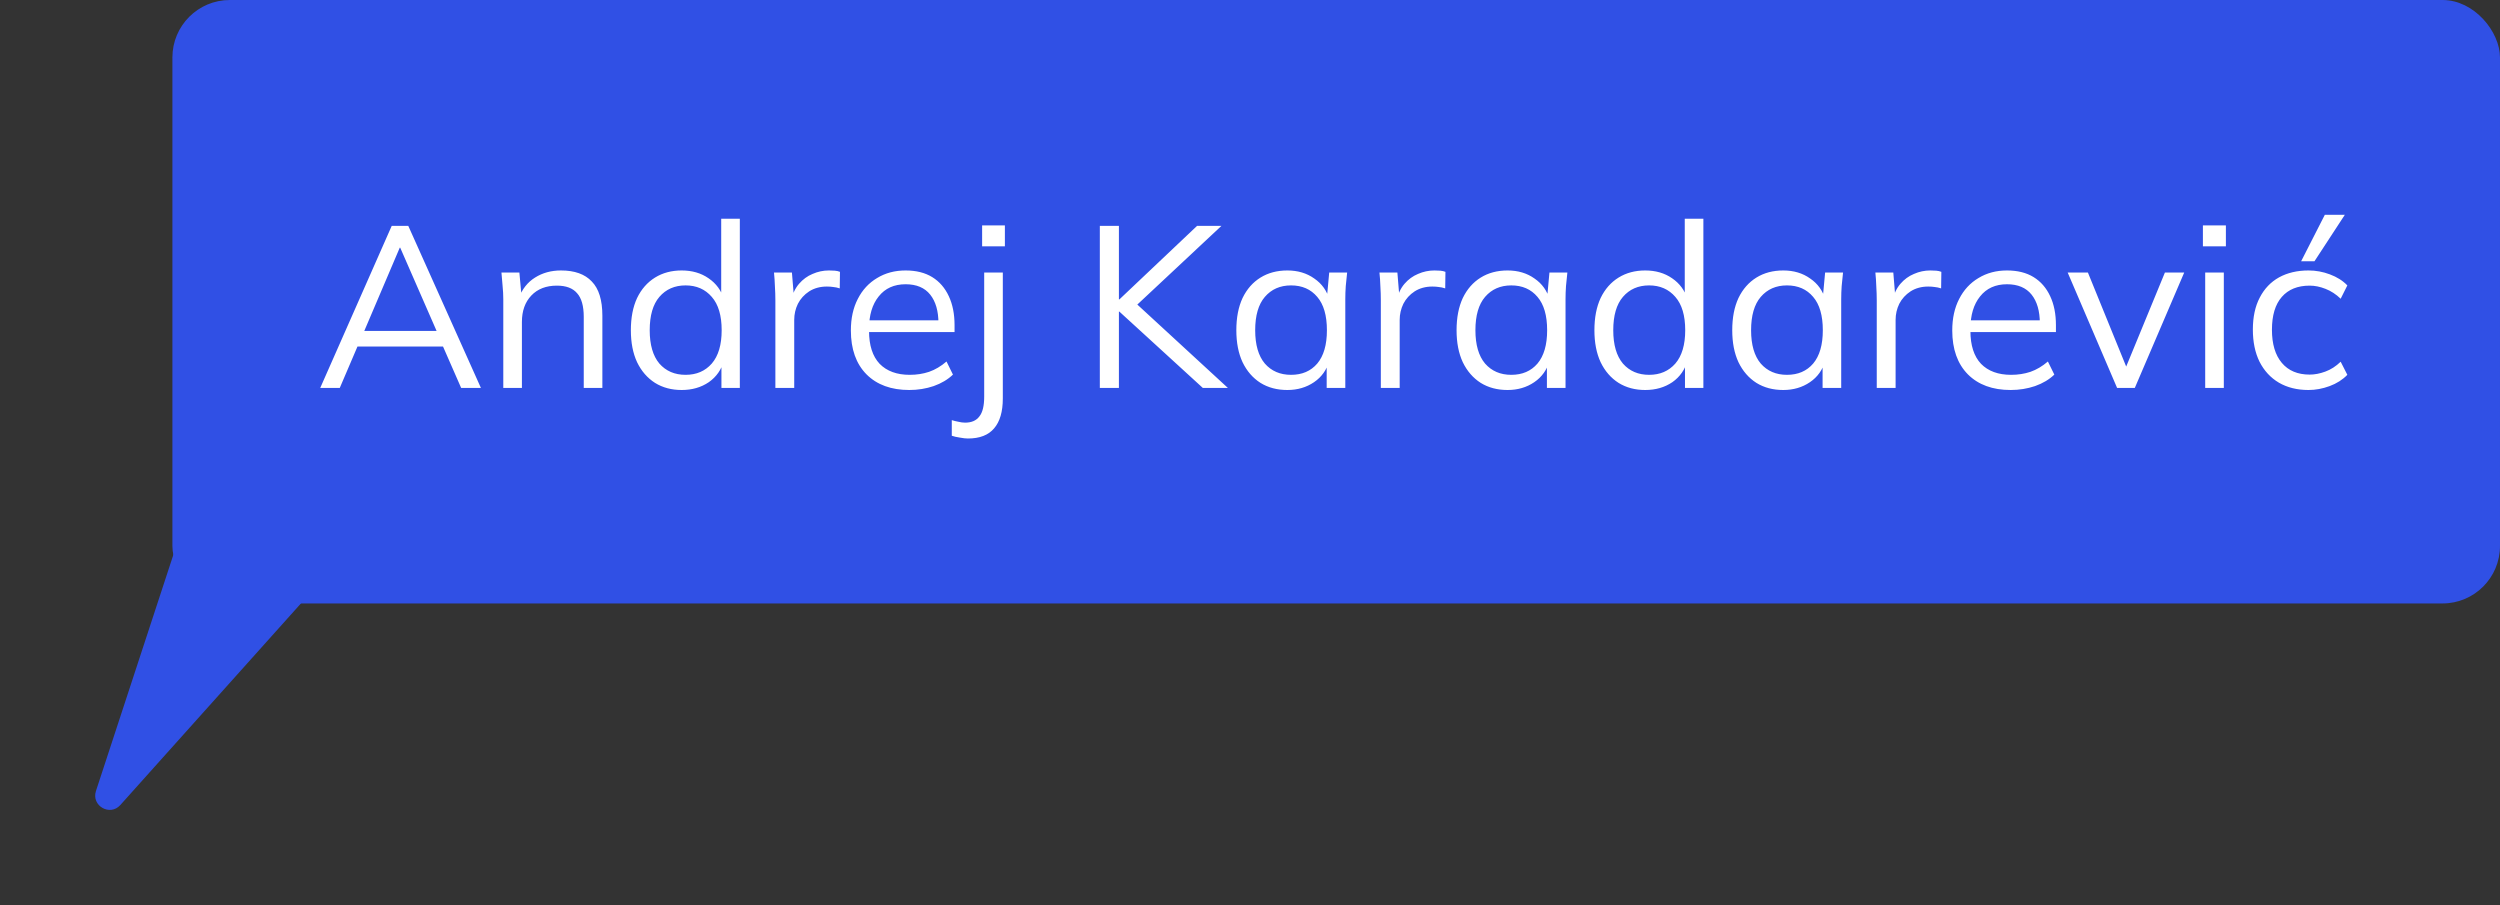
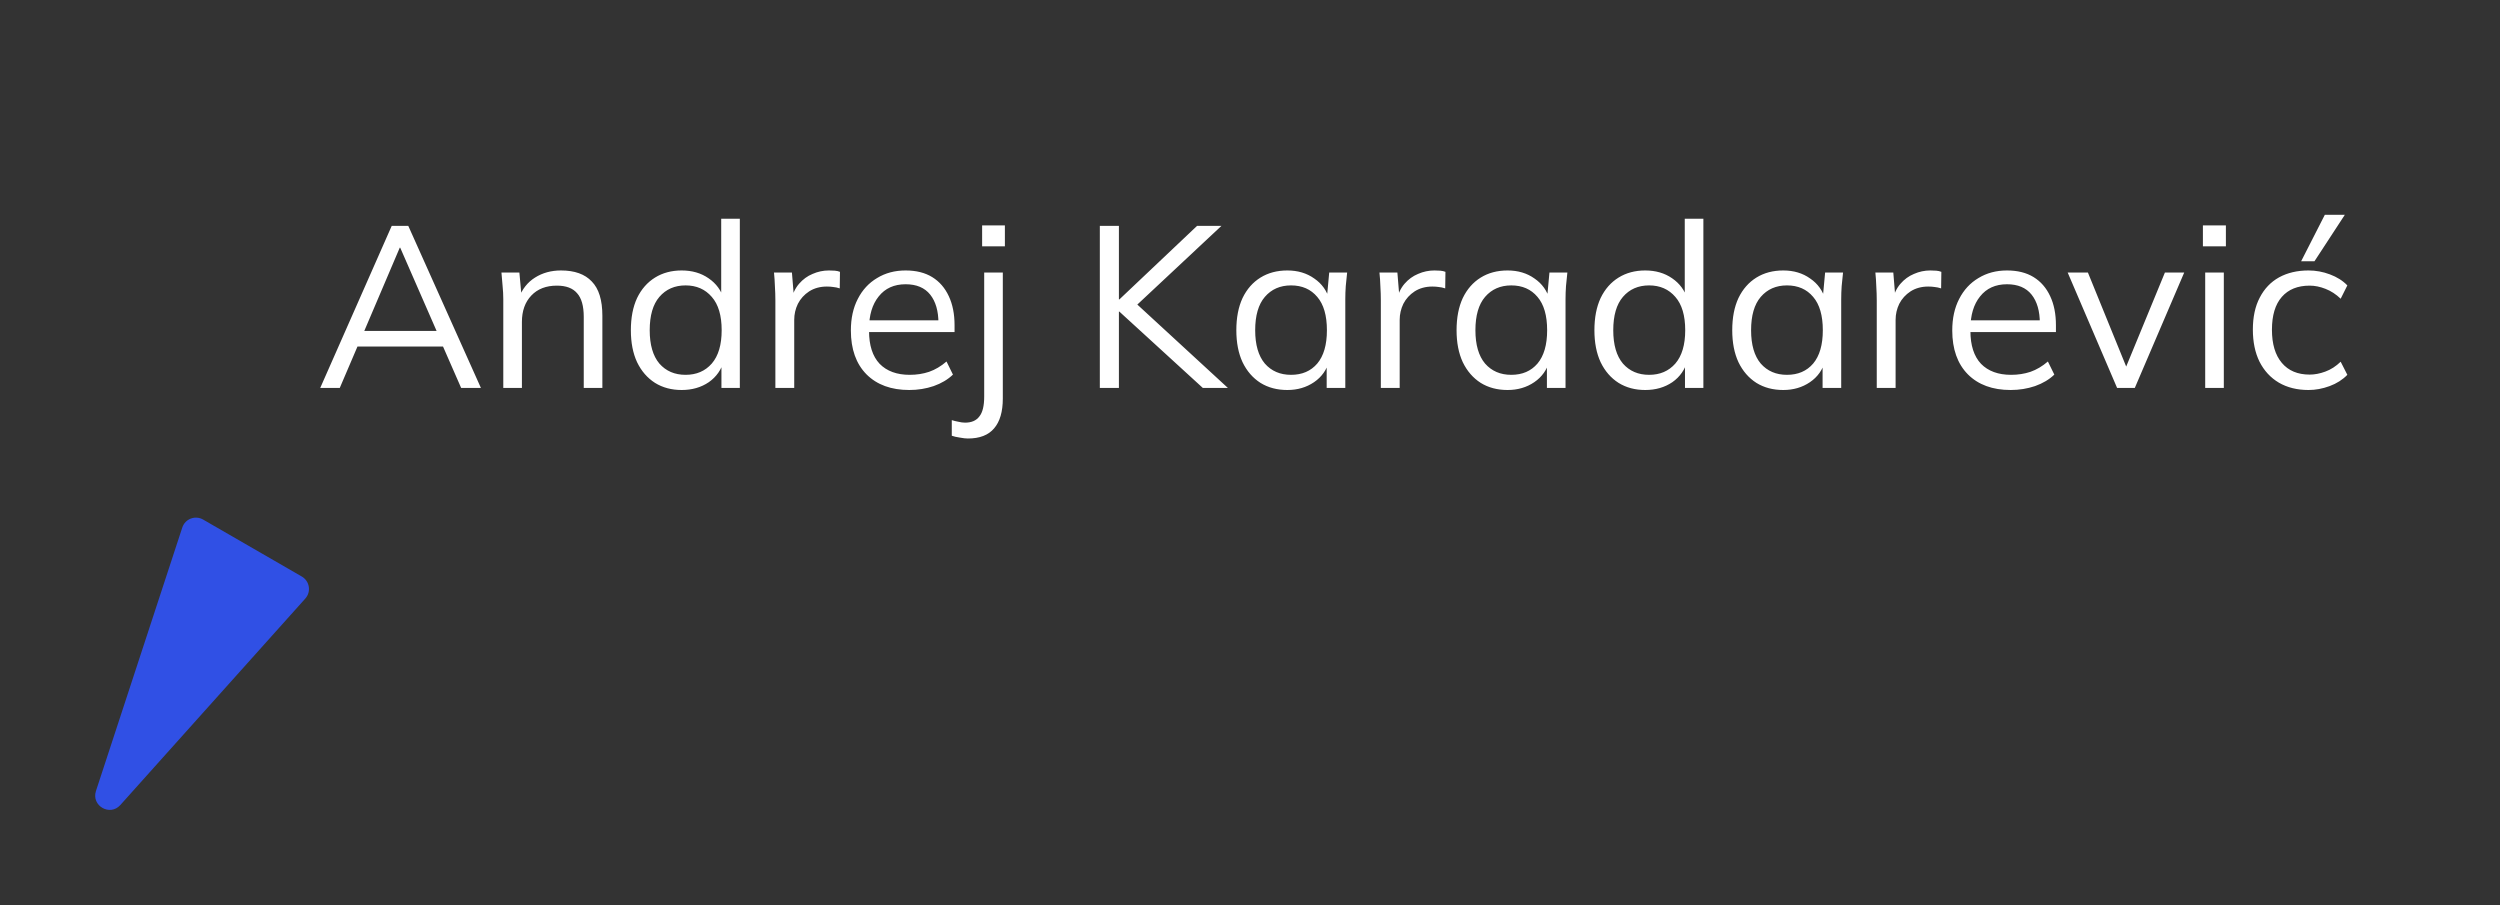
<svg xmlns="http://www.w3.org/2000/svg" width="174" height="63" viewBox="0 0 174 63" fill="none">
  <rect x="0" y="0" width="174" height="63" fill="#333333" stroke="none" />
-   <rect x="11.999" width="162" height="42" rx="4" fill="#3050E5" />
  <path d="M22.288 27L27.264 15.72H28.416L33.471 27H32.096L30.688 23.784L31.279 24.12H24.384L25.023 23.784L23.648 27H22.288ZM27.823 17.24L25.232 23.32L24.848 23.032H30.799L30.512 23.32L27.855 17.24H27.823ZM35.029 27V20.824C35.029 20.525 35.013 20.221 34.981 19.912C34.96 19.592 34.933 19.277 34.901 18.968H36.149L36.309 20.728H36.117C36.352 20.109 36.725 19.64 37.237 19.32C37.76 18.989 38.362 18.824 39.045 18.824C39.995 18.824 40.709 19.08 41.189 19.592C41.68 20.093 41.925 20.888 41.925 21.976V27H40.629V22.056C40.629 21.299 40.474 20.749 40.165 20.408C39.867 20.056 39.397 19.88 38.757 19.88C38.011 19.88 37.419 20.109 36.981 20.568C36.544 21.027 36.325 21.64 36.325 22.408V27H35.029ZM47.444 27.144C46.74 27.144 46.121 26.979 45.588 26.648C45.055 26.307 44.639 25.827 44.34 25.208C44.052 24.589 43.908 23.848 43.908 22.984C43.908 22.109 44.052 21.363 44.34 20.744C44.639 20.125 45.055 19.651 45.588 19.32C46.121 18.989 46.74 18.824 47.444 18.824C48.169 18.824 48.794 19.005 49.316 19.368C49.849 19.731 50.207 20.221 50.388 20.84H50.196V15.224H51.492V27H50.212V25.08H50.388C50.218 25.72 49.865 26.227 49.332 26.6C48.799 26.963 48.169 27.144 47.444 27.144ZM47.716 26.088C48.474 26.088 49.081 25.827 49.54 25.304C49.999 24.771 50.228 23.997 50.228 22.984C50.228 21.96 49.999 21.187 49.54 20.664C49.081 20.131 48.474 19.864 47.716 19.864C46.959 19.864 46.351 20.131 45.892 20.664C45.444 21.187 45.22 21.96 45.22 22.984C45.22 23.997 45.444 24.771 45.892 25.304C46.351 25.827 46.959 26.088 47.716 26.088ZM53.966 27V20.904C53.966 20.584 53.955 20.259 53.934 19.928C53.923 19.597 53.902 19.277 53.87 18.968H55.118L55.278 20.92L55.054 20.936C55.161 20.456 55.347 20.061 55.614 19.752C55.881 19.443 56.195 19.213 56.558 19.064C56.921 18.904 57.299 18.824 57.694 18.824C57.854 18.824 57.993 18.829 58.11 18.84C58.238 18.851 58.355 18.877 58.462 18.92L58.446 20.072C58.286 20.019 58.137 19.987 57.998 19.976C57.87 19.955 57.721 19.944 57.55 19.944C57.081 19.944 56.67 20.056 56.318 20.28C55.977 20.504 55.715 20.792 55.534 21.144C55.363 21.496 55.278 21.869 55.278 22.264V27H53.966ZM63.285 27.144C62.026 27.144 61.034 26.781 60.309 26.056C59.583 25.32 59.221 24.301 59.221 23C59.221 22.157 59.381 21.427 59.701 20.808C60.021 20.179 60.469 19.693 61.045 19.352C61.621 19 62.282 18.824 63.029 18.824C63.765 18.824 64.383 18.979 64.885 19.288C65.386 19.597 65.77 20.04 66.037 20.616C66.303 21.181 66.437 21.853 66.437 22.632V23.112H60.213V22.296H65.589L65.317 22.504C65.317 21.651 65.125 20.984 64.741 20.504C64.357 20.024 63.786 19.784 63.029 19.784C62.229 19.784 61.605 20.067 61.157 20.632C60.709 21.187 60.485 21.939 60.485 22.888V23.032C60.485 24.035 60.73 24.797 61.221 25.32C61.722 25.832 62.421 26.088 63.317 26.088C63.797 26.088 64.245 26.019 64.661 25.88C65.087 25.731 65.493 25.491 65.877 25.16L66.325 26.072C65.973 26.413 65.525 26.68 64.981 26.872C64.447 27.053 63.882 27.144 63.285 27.144ZM67.364 30.52C67.214 30.52 67.028 30.499 66.804 30.456C66.58 30.424 66.393 30.381 66.244 30.328V29.24C66.372 29.283 66.521 29.32 66.692 29.352C66.862 29.395 67.022 29.416 67.172 29.416C67.62 29.416 67.95 29.272 68.164 28.984C68.388 28.707 68.5 28.248 68.5 27.608V18.968H69.796V27.736C69.796 28.653 69.593 29.347 69.188 29.816C68.793 30.285 68.185 30.52 67.364 30.52ZM68.356 17.144V15.688H69.94V17.144H68.356ZM76.548 27V15.72H77.876V20.84H77.908L83.316 15.72H85.012L78.788 21.544L78.804 20.872L85.46 27H83.716L77.908 21.688H77.876V27H76.548ZM89.601 27.144C88.886 27.144 88.262 26.979 87.729 26.648C87.195 26.307 86.779 25.827 86.481 25.208C86.193 24.589 86.049 23.848 86.049 22.984C86.049 22.109 86.193 21.363 86.481 20.744C86.779 20.125 87.195 19.651 87.729 19.32C88.262 18.989 88.886 18.824 89.601 18.824C90.326 18.824 90.95 19.011 91.473 19.384C92.006 19.747 92.358 20.243 92.529 20.872H92.337L92.513 18.968H93.761C93.729 19.277 93.697 19.592 93.665 19.912C93.643 20.221 93.633 20.525 93.633 20.824V27H92.337V25.112H92.513C92.342 25.741 91.99 26.237 91.457 26.6C90.923 26.963 90.305 27.144 89.601 27.144ZM89.857 26.088C90.625 26.088 91.233 25.827 91.681 25.304C92.129 24.771 92.353 23.997 92.353 22.984C92.353 21.96 92.129 21.187 91.681 20.664C91.233 20.131 90.625 19.864 89.857 19.864C89.099 19.864 88.491 20.131 88.033 20.664C87.585 21.187 87.361 21.96 87.361 22.984C87.361 23.997 87.585 24.771 88.033 25.304C88.491 25.827 89.099 26.088 89.857 26.088ZM96.106 27V20.904C96.106 20.584 96.096 20.259 96.075 19.928C96.064 19.597 96.043 19.277 96.01 18.968H97.258L97.418 20.92L97.195 20.936C97.301 20.456 97.488 20.061 97.754 19.752C98.021 19.443 98.336 19.213 98.698 19.064C99.061 18.904 99.44 18.824 99.835 18.824C99.995 18.824 100.133 18.829 100.251 18.84C100.379 18.851 100.496 18.877 100.603 18.92L100.587 20.072C100.427 20.019 100.277 19.987 100.139 19.976C100.011 19.955 99.861 19.944 99.691 19.944C99.221 19.944 98.811 20.056 98.459 20.28C98.117 20.504 97.856 20.792 97.674 21.144C97.504 21.496 97.418 21.869 97.418 22.264V27H96.106ZM104.929 27.144C104.214 27.144 103.59 26.979 103.057 26.648C102.524 26.307 102.108 25.827 101.809 25.208C101.521 24.589 101.377 23.848 101.377 22.984C101.377 22.109 101.521 21.363 101.809 20.744C102.108 20.125 102.524 19.651 103.057 19.32C103.59 18.989 104.214 18.824 104.929 18.824C105.654 18.824 106.278 19.011 106.801 19.384C107.334 19.747 107.686 20.243 107.857 20.872H107.665L107.841 18.968H109.089C109.057 19.277 109.025 19.592 108.993 19.912C108.972 20.221 108.961 20.525 108.961 20.824V27H107.665V25.112H107.841C107.67 25.741 107.318 26.237 106.785 26.6C106.252 26.963 105.633 27.144 104.929 27.144ZM105.185 26.088C105.953 26.088 106.561 25.827 107.009 25.304C107.457 24.771 107.681 23.997 107.681 22.984C107.681 21.96 107.457 21.187 107.009 20.664C106.561 20.131 105.953 19.864 105.185 19.864C104.428 19.864 103.82 20.131 103.361 20.664C102.913 21.187 102.689 21.96 102.689 22.984C102.689 23.997 102.913 24.771 103.361 25.304C103.82 25.827 104.428 26.088 105.185 26.088ZM114.507 27.144C113.803 27.144 113.184 26.979 112.651 26.648C112.117 26.307 111.701 25.827 111.403 25.208C111.115 24.589 110.971 23.848 110.971 22.984C110.971 22.109 111.115 21.363 111.403 20.744C111.701 20.125 112.117 19.651 112.651 19.32C113.184 18.989 113.803 18.824 114.507 18.824C115.232 18.824 115.856 19.005 116.379 19.368C116.912 19.731 117.269 20.221 117.451 20.84H117.259V15.224H118.555V27H117.275V25.08H117.451C117.28 25.72 116.928 26.227 116.395 26.6C115.861 26.963 115.232 27.144 114.507 27.144ZM114.779 26.088C115.536 26.088 116.144 25.827 116.603 25.304C117.061 24.771 117.291 23.997 117.291 22.984C117.291 21.96 117.061 21.187 116.603 20.664C116.144 20.131 115.536 19.864 114.779 19.864C114.021 19.864 113.413 20.131 112.955 20.664C112.507 21.187 112.283 21.96 112.283 22.984C112.283 23.997 112.507 24.771 112.955 25.304C113.413 25.827 114.021 26.088 114.779 26.088ZM124.116 27.144C123.402 27.144 122.778 26.979 122.244 26.648C121.711 26.307 121.295 25.827 120.996 25.208C120.708 24.589 120.564 23.848 120.564 22.984C120.564 22.109 120.708 21.363 120.996 20.744C121.295 20.125 121.711 19.651 122.244 19.32C122.778 18.989 123.402 18.824 124.116 18.824C124.842 18.824 125.466 19.011 125.988 19.384C126.522 19.747 126.874 20.243 127.044 20.872H126.852L127.028 18.968H128.276C128.244 19.277 128.212 19.592 128.18 19.912C128.159 20.221 128.148 20.525 128.148 20.824V27H126.852V25.112H127.028C126.858 25.741 126.506 26.237 125.972 26.6C125.439 26.963 124.82 27.144 124.116 27.144ZM124.372 26.088C125.14 26.088 125.748 25.827 126.196 25.304C126.644 24.771 126.868 23.997 126.868 22.984C126.868 21.96 126.644 21.187 126.196 20.664C125.748 20.131 125.14 19.864 124.372 19.864C123.615 19.864 123.007 20.131 122.548 20.664C122.1 21.187 121.876 21.96 121.876 22.984C121.876 23.997 122.1 24.771 122.548 25.304C123.007 25.827 123.615 26.088 124.372 26.088ZM130.622 27V20.904C130.622 20.584 130.611 20.259 130.59 19.928C130.579 19.597 130.558 19.277 130.526 18.968H131.774L131.934 20.92L131.71 20.936C131.817 20.456 132.003 20.061 132.27 19.752C132.537 19.443 132.851 19.213 133.214 19.064C133.577 18.904 133.955 18.824 134.35 18.824C134.51 18.824 134.649 18.829 134.766 18.84C134.894 18.851 135.011 18.877 135.118 18.92L135.102 20.072C134.942 20.019 134.793 19.987 134.654 19.976C134.526 19.955 134.377 19.944 134.206 19.944C133.737 19.944 133.326 20.056 132.974 20.28C132.633 20.504 132.371 20.792 132.19 21.144C132.019 21.496 131.934 21.869 131.934 22.264V27H130.622ZM139.941 27.144C138.682 27.144 137.69 26.781 136.965 26.056C136.24 25.32 135.877 24.301 135.877 23C135.877 22.157 136.037 21.427 136.357 20.808C136.677 20.179 137.125 19.693 137.701 19.352C138.277 19 138.938 18.824 139.685 18.824C140.421 18.824 141.04 18.979 141.541 19.288C142.042 19.597 142.426 20.04 142.693 20.616C142.96 21.181 143.093 21.853 143.093 22.632V23.112H136.869V22.296H142.245L141.973 22.504C141.973 21.651 141.781 20.984 141.397 20.504C141.013 20.024 140.442 19.784 139.685 19.784C138.885 19.784 138.261 20.067 137.813 20.632C137.365 21.187 137.141 21.939 137.141 22.888V23.032C137.141 24.035 137.386 24.797 137.877 25.32C138.378 25.832 139.077 26.088 139.973 26.088C140.453 26.088 140.901 26.019 141.317 25.88C141.744 25.731 142.149 25.491 142.533 25.16L142.981 26.072C142.629 26.413 142.181 26.68 141.637 26.872C141.104 27.053 140.538 27.144 139.941 27.144ZM147.35 27L143.91 18.968H145.318L148.198 26.04H147.766L150.678 18.968H152.022L148.582 27H147.35ZM153.482 27V18.968H154.778V27H153.482ZM153.322 17.144V15.688H154.922V17.144H153.322ZM160.671 27.144C159.881 27.144 159.193 26.973 158.607 26.632C158.031 26.291 157.583 25.805 157.263 25.176C156.953 24.547 156.799 23.8 156.799 22.936C156.799 22.061 156.959 21.32 157.279 20.712C157.599 20.093 158.047 19.624 158.623 19.304C159.209 18.984 159.892 18.824 160.671 18.824C161.183 18.824 161.679 18.915 162.159 19.096C162.649 19.277 163.055 19.533 163.375 19.864L162.911 20.792C162.591 20.483 162.239 20.253 161.855 20.104C161.481 19.955 161.113 19.88 160.751 19.88C159.919 19.88 159.273 20.141 158.815 20.664C158.356 21.187 158.127 21.949 158.127 22.952C158.127 23.944 158.356 24.712 158.815 25.256C159.273 25.8 159.919 26.072 160.751 26.072C161.103 26.072 161.465 26.003 161.839 25.864C162.223 25.725 162.58 25.496 162.911 25.176L163.375 26.088C163.044 26.429 162.633 26.691 162.143 26.872C161.652 27.053 161.161 27.144 160.671 27.144ZM160.159 18.184L161.807 14.952H163.199L161.087 18.184H160.159Z" fill="white" />
  <path d="M8.374 56.031C7.652 56.837 6.342 56.081 6.679 55.052L12.687 36.716C12.885 36.113 13.588 35.844 14.138 36.162L21.004 40.126C21.554 40.444 21.673 41.187 21.249 41.66L8.374 56.031Z" fill="#3050E5" />
</svg>